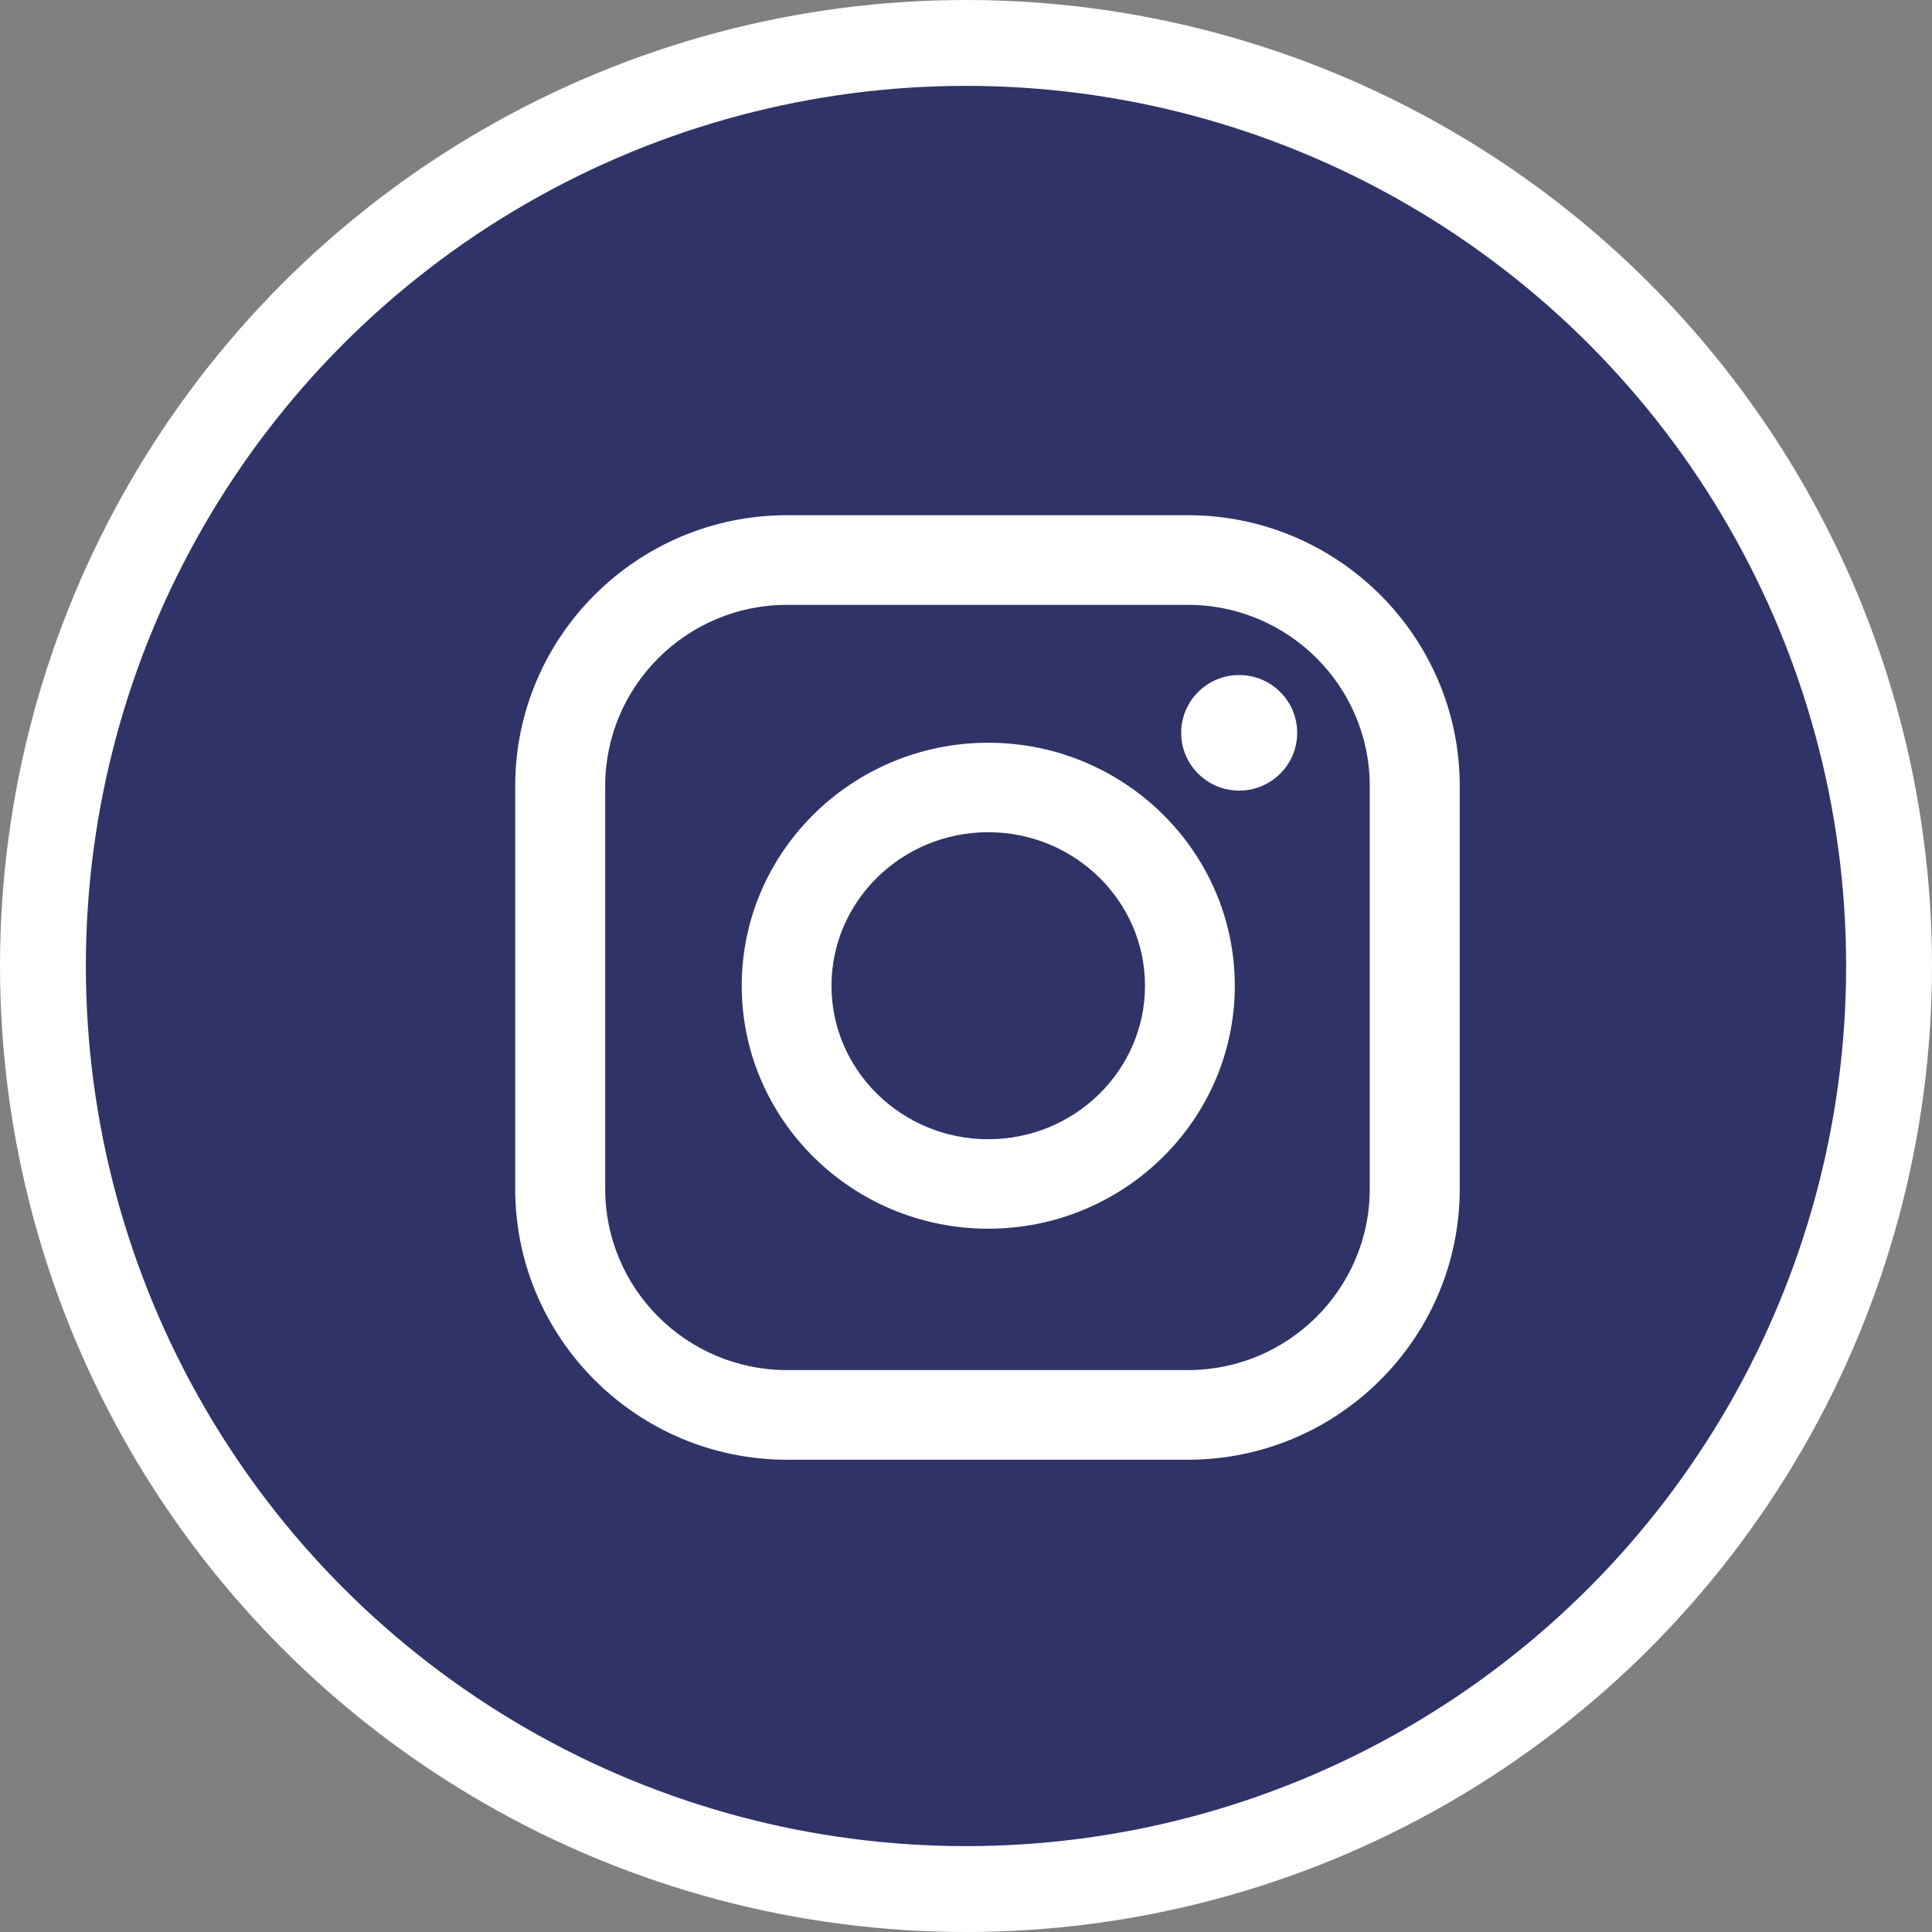
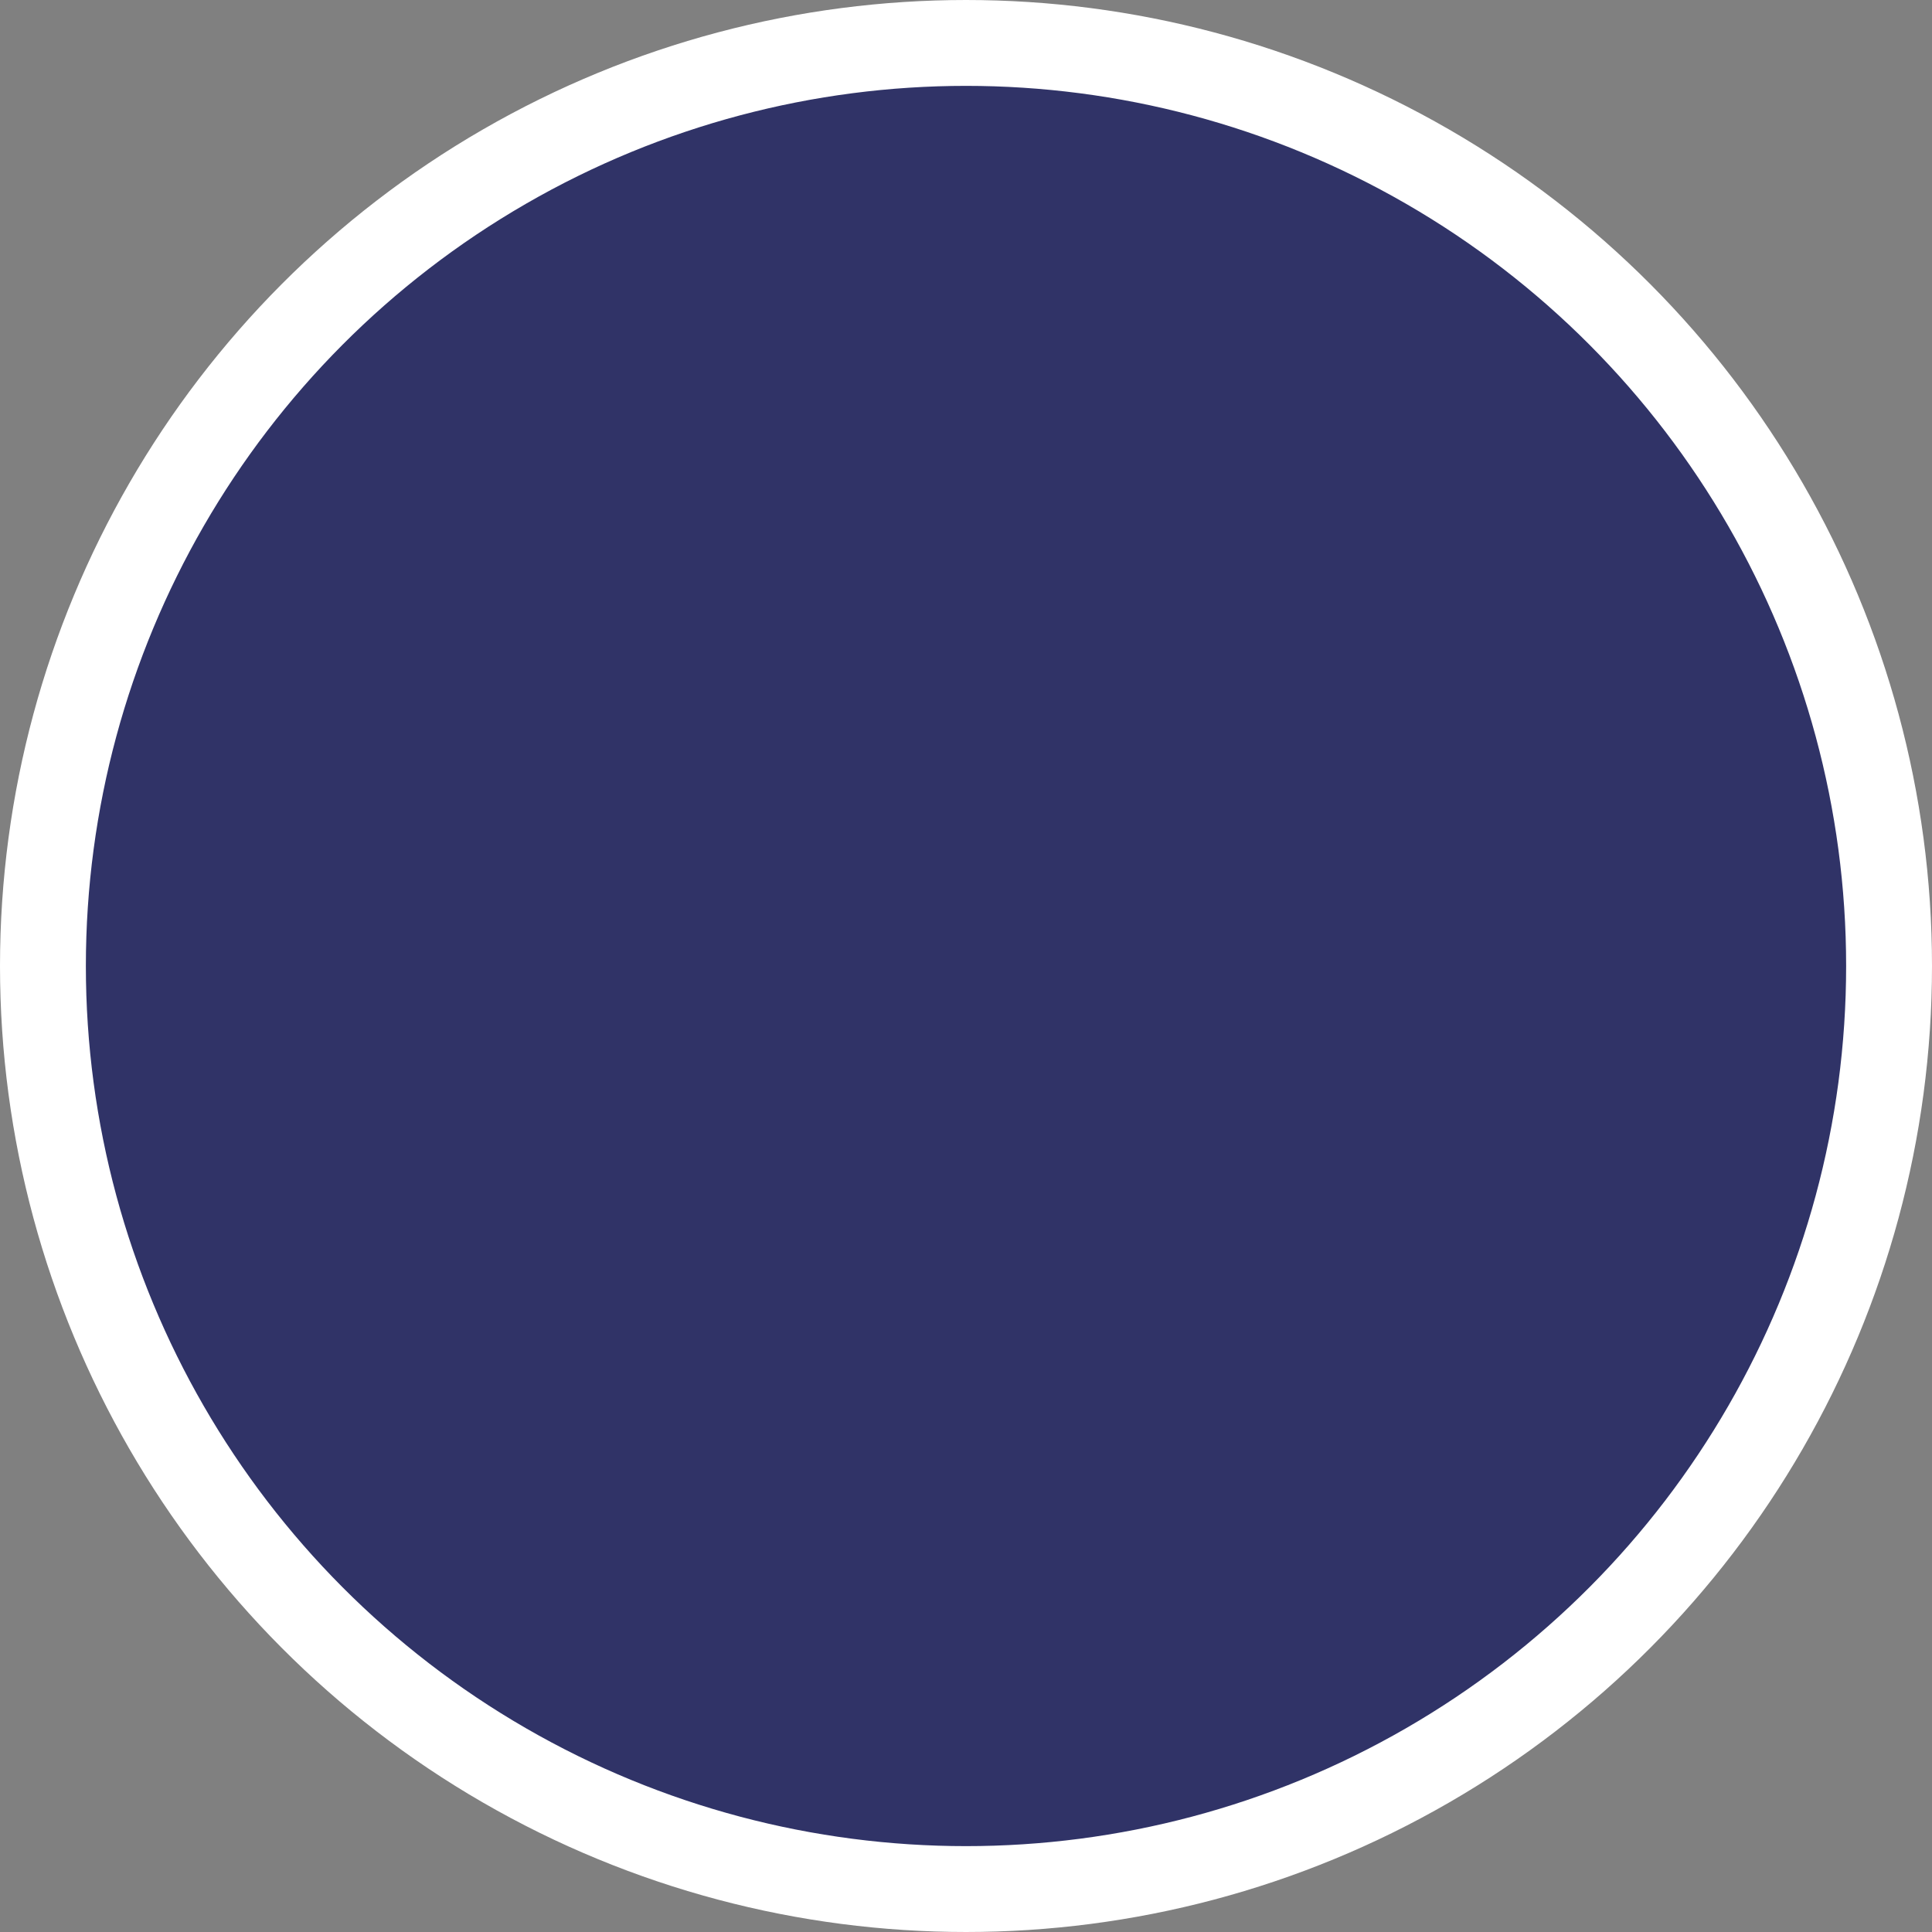
<svg xmlns="http://www.w3.org/2000/svg" width="45" height="45" viewBox="0 0 45 45" fill="none">
  <rect x="0" y="0" width="45" height="45" fill="#808080" stroke="none" />
  <circle cx="22.5" cy="22.5" r="21.5" fill="#303367" stroke="white" stroke-width="2" />
  <g clip-path="url(#clip0_1222_4524)">
    <path d="M23.018 17.3C19.852 17.3 17.276 19.839 17.276 22.96C17.276 26.08 19.852 28.619 23.018 28.619C26.184 28.619 28.761 26.08 28.761 22.96C28.761 19.839 26.184 17.3 23.018 17.3ZM23.018 26.535C21.005 26.535 19.367 24.931 19.367 22.96C19.367 20.988 21.005 19.384 23.018 19.384C25.031 19.384 26.669 20.988 26.669 22.96C26.669 24.931 25.032 26.535 23.018 26.535Z" fill="white" />
-     <path d="M27.668 12H18.332C14.841 12 12 14.829 12 18.308V27.692C12 31.17 14.841 34 18.332 34H27.668C31.16 34 34 31.17 34 27.692V18.308C34 14.83 31.16 12 27.668 12ZM31.904 27.692C31.904 30.019 30.004 31.912 27.668 31.912H18.332C15.996 31.912 14.096 30.019 14.096 27.692V18.308C14.096 15.981 15.996 14.088 18.332 14.088H27.668C30.004 14.088 31.904 15.981 31.904 18.308V27.692Z" fill="white" />
-     <path d="M28.863 18.415C29.609 18.415 30.214 17.812 30.214 17.069C30.214 16.325 29.609 15.723 28.863 15.723C28.117 15.723 27.512 16.325 27.512 17.069C27.512 17.812 28.117 18.415 28.863 18.415Z" fill="white" />
  </g>
  <defs>
    <clipPath id="clip0_1222_4524">
-       <rect width="22" height="22" fill="white" transform="translate(12 12)" />
-     </clipPath>
+       </clipPath>
  </defs>
</svg>